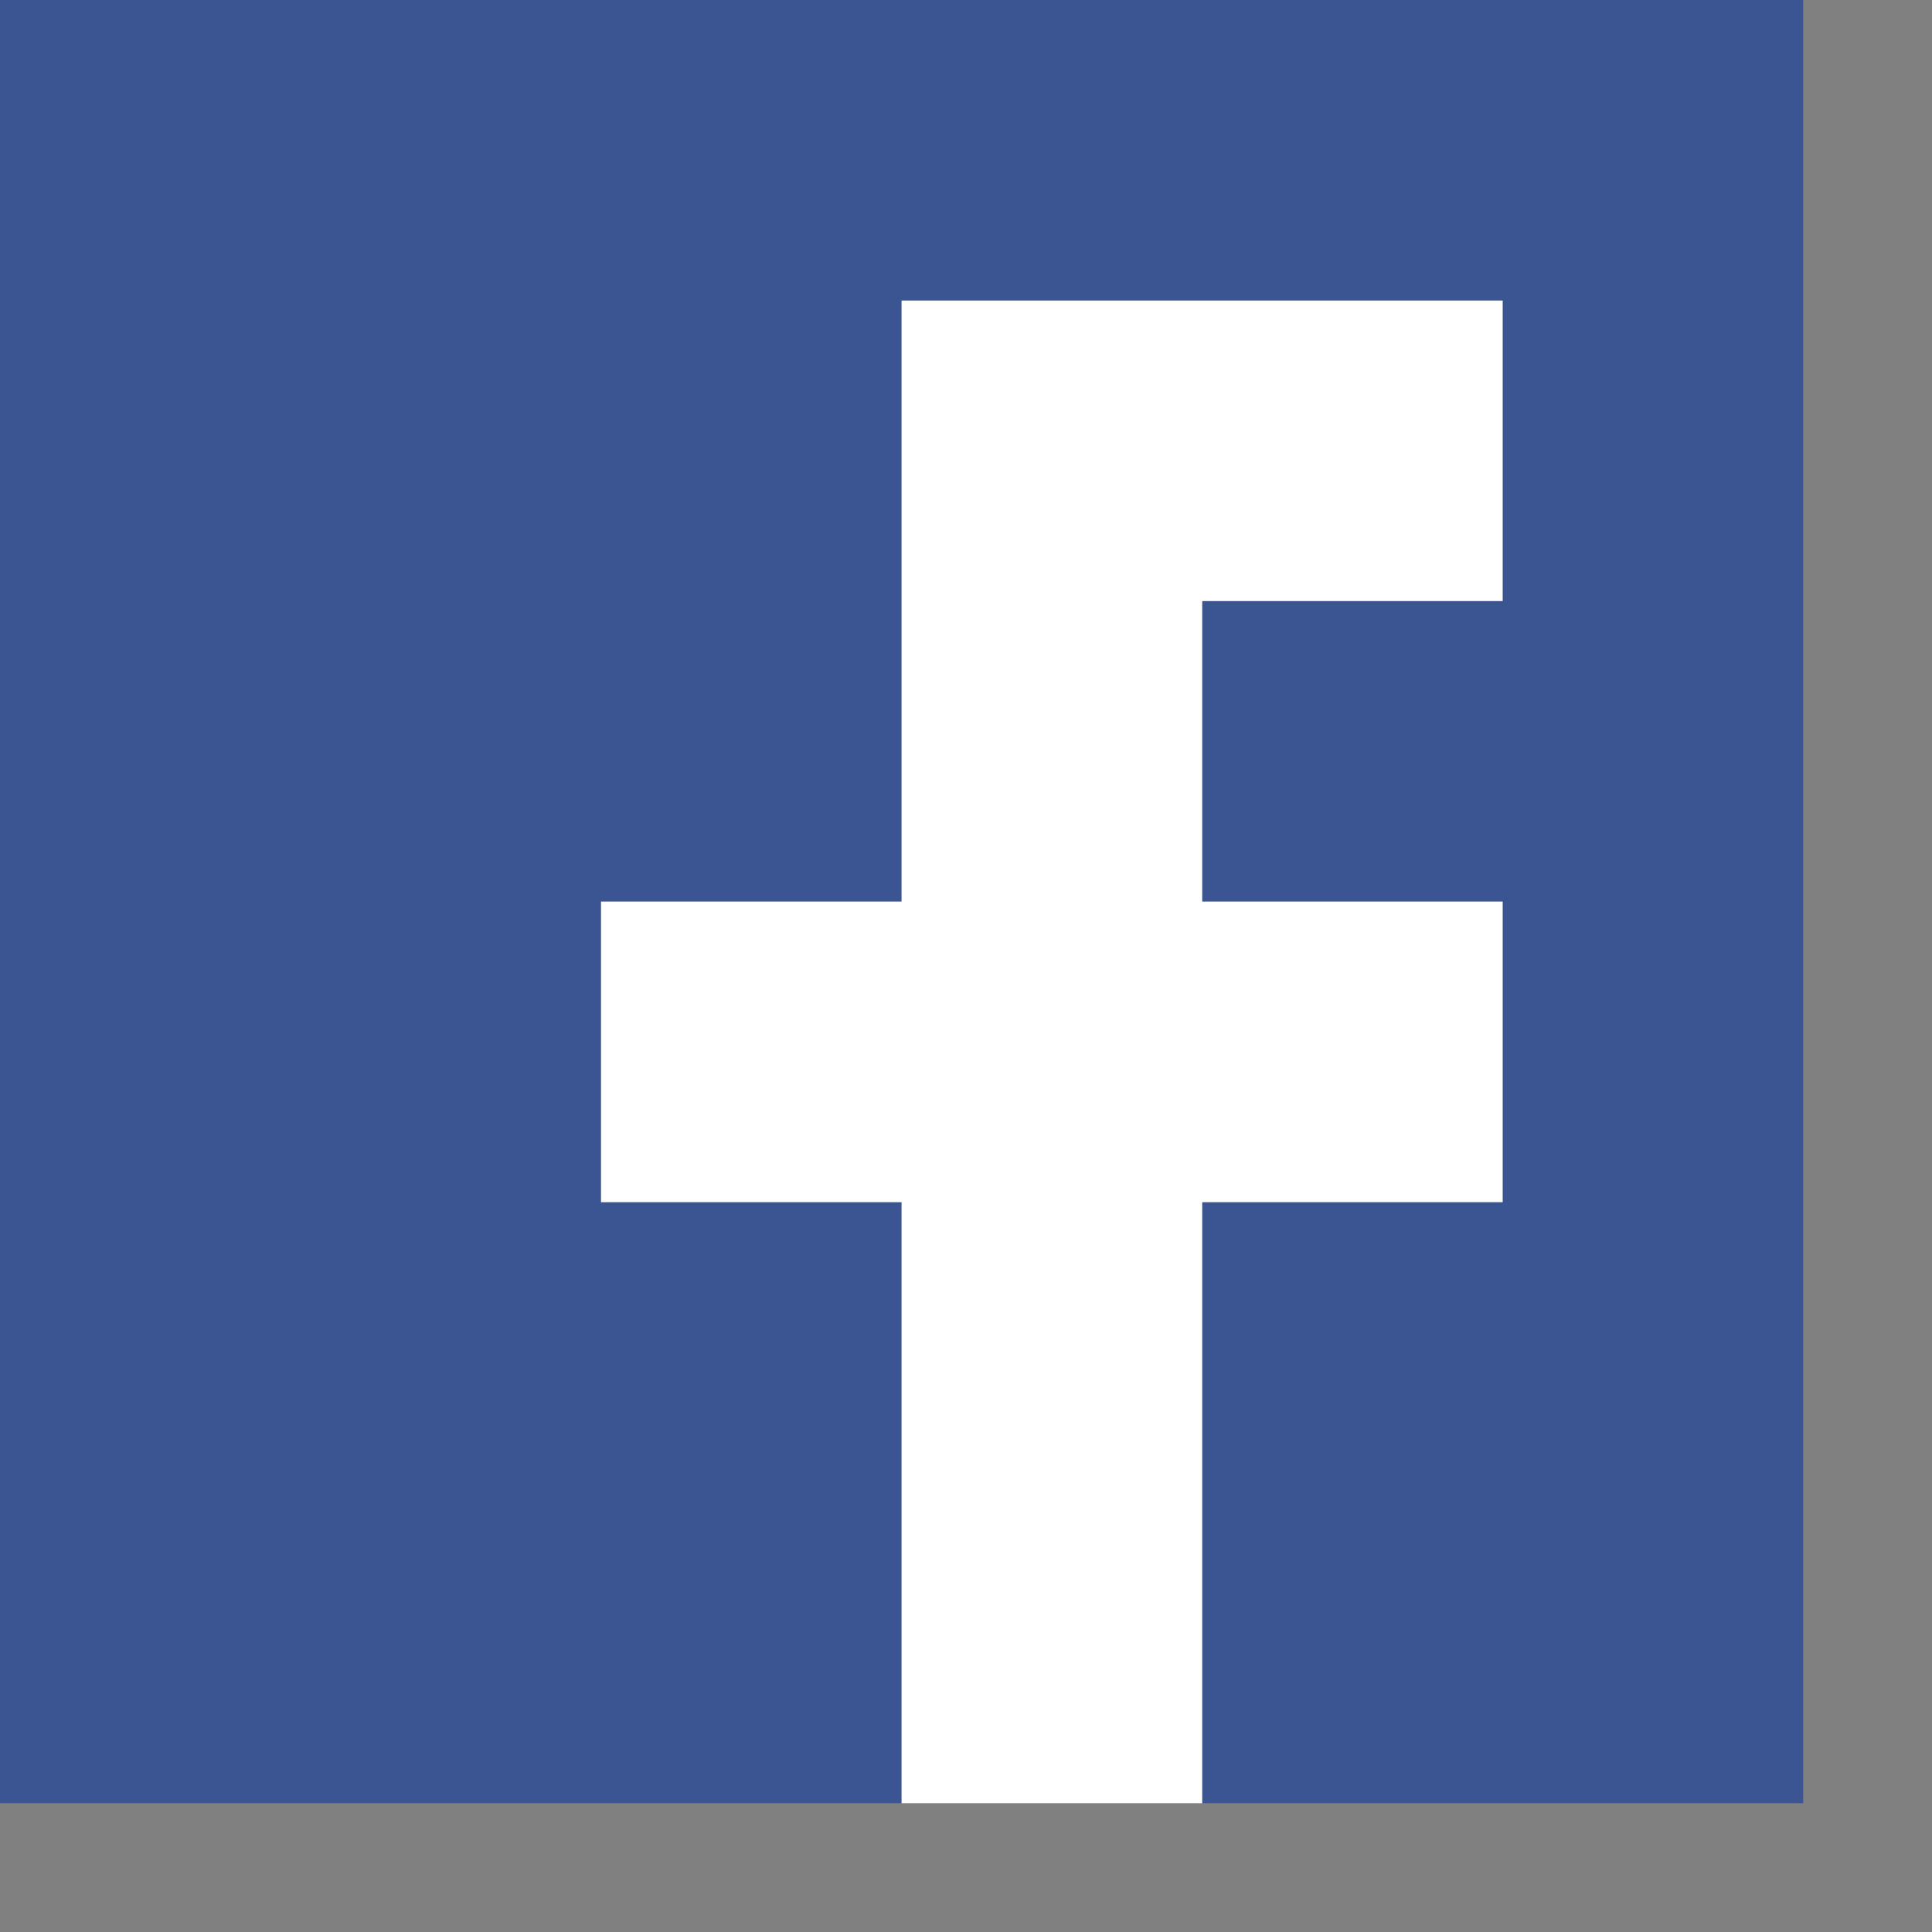
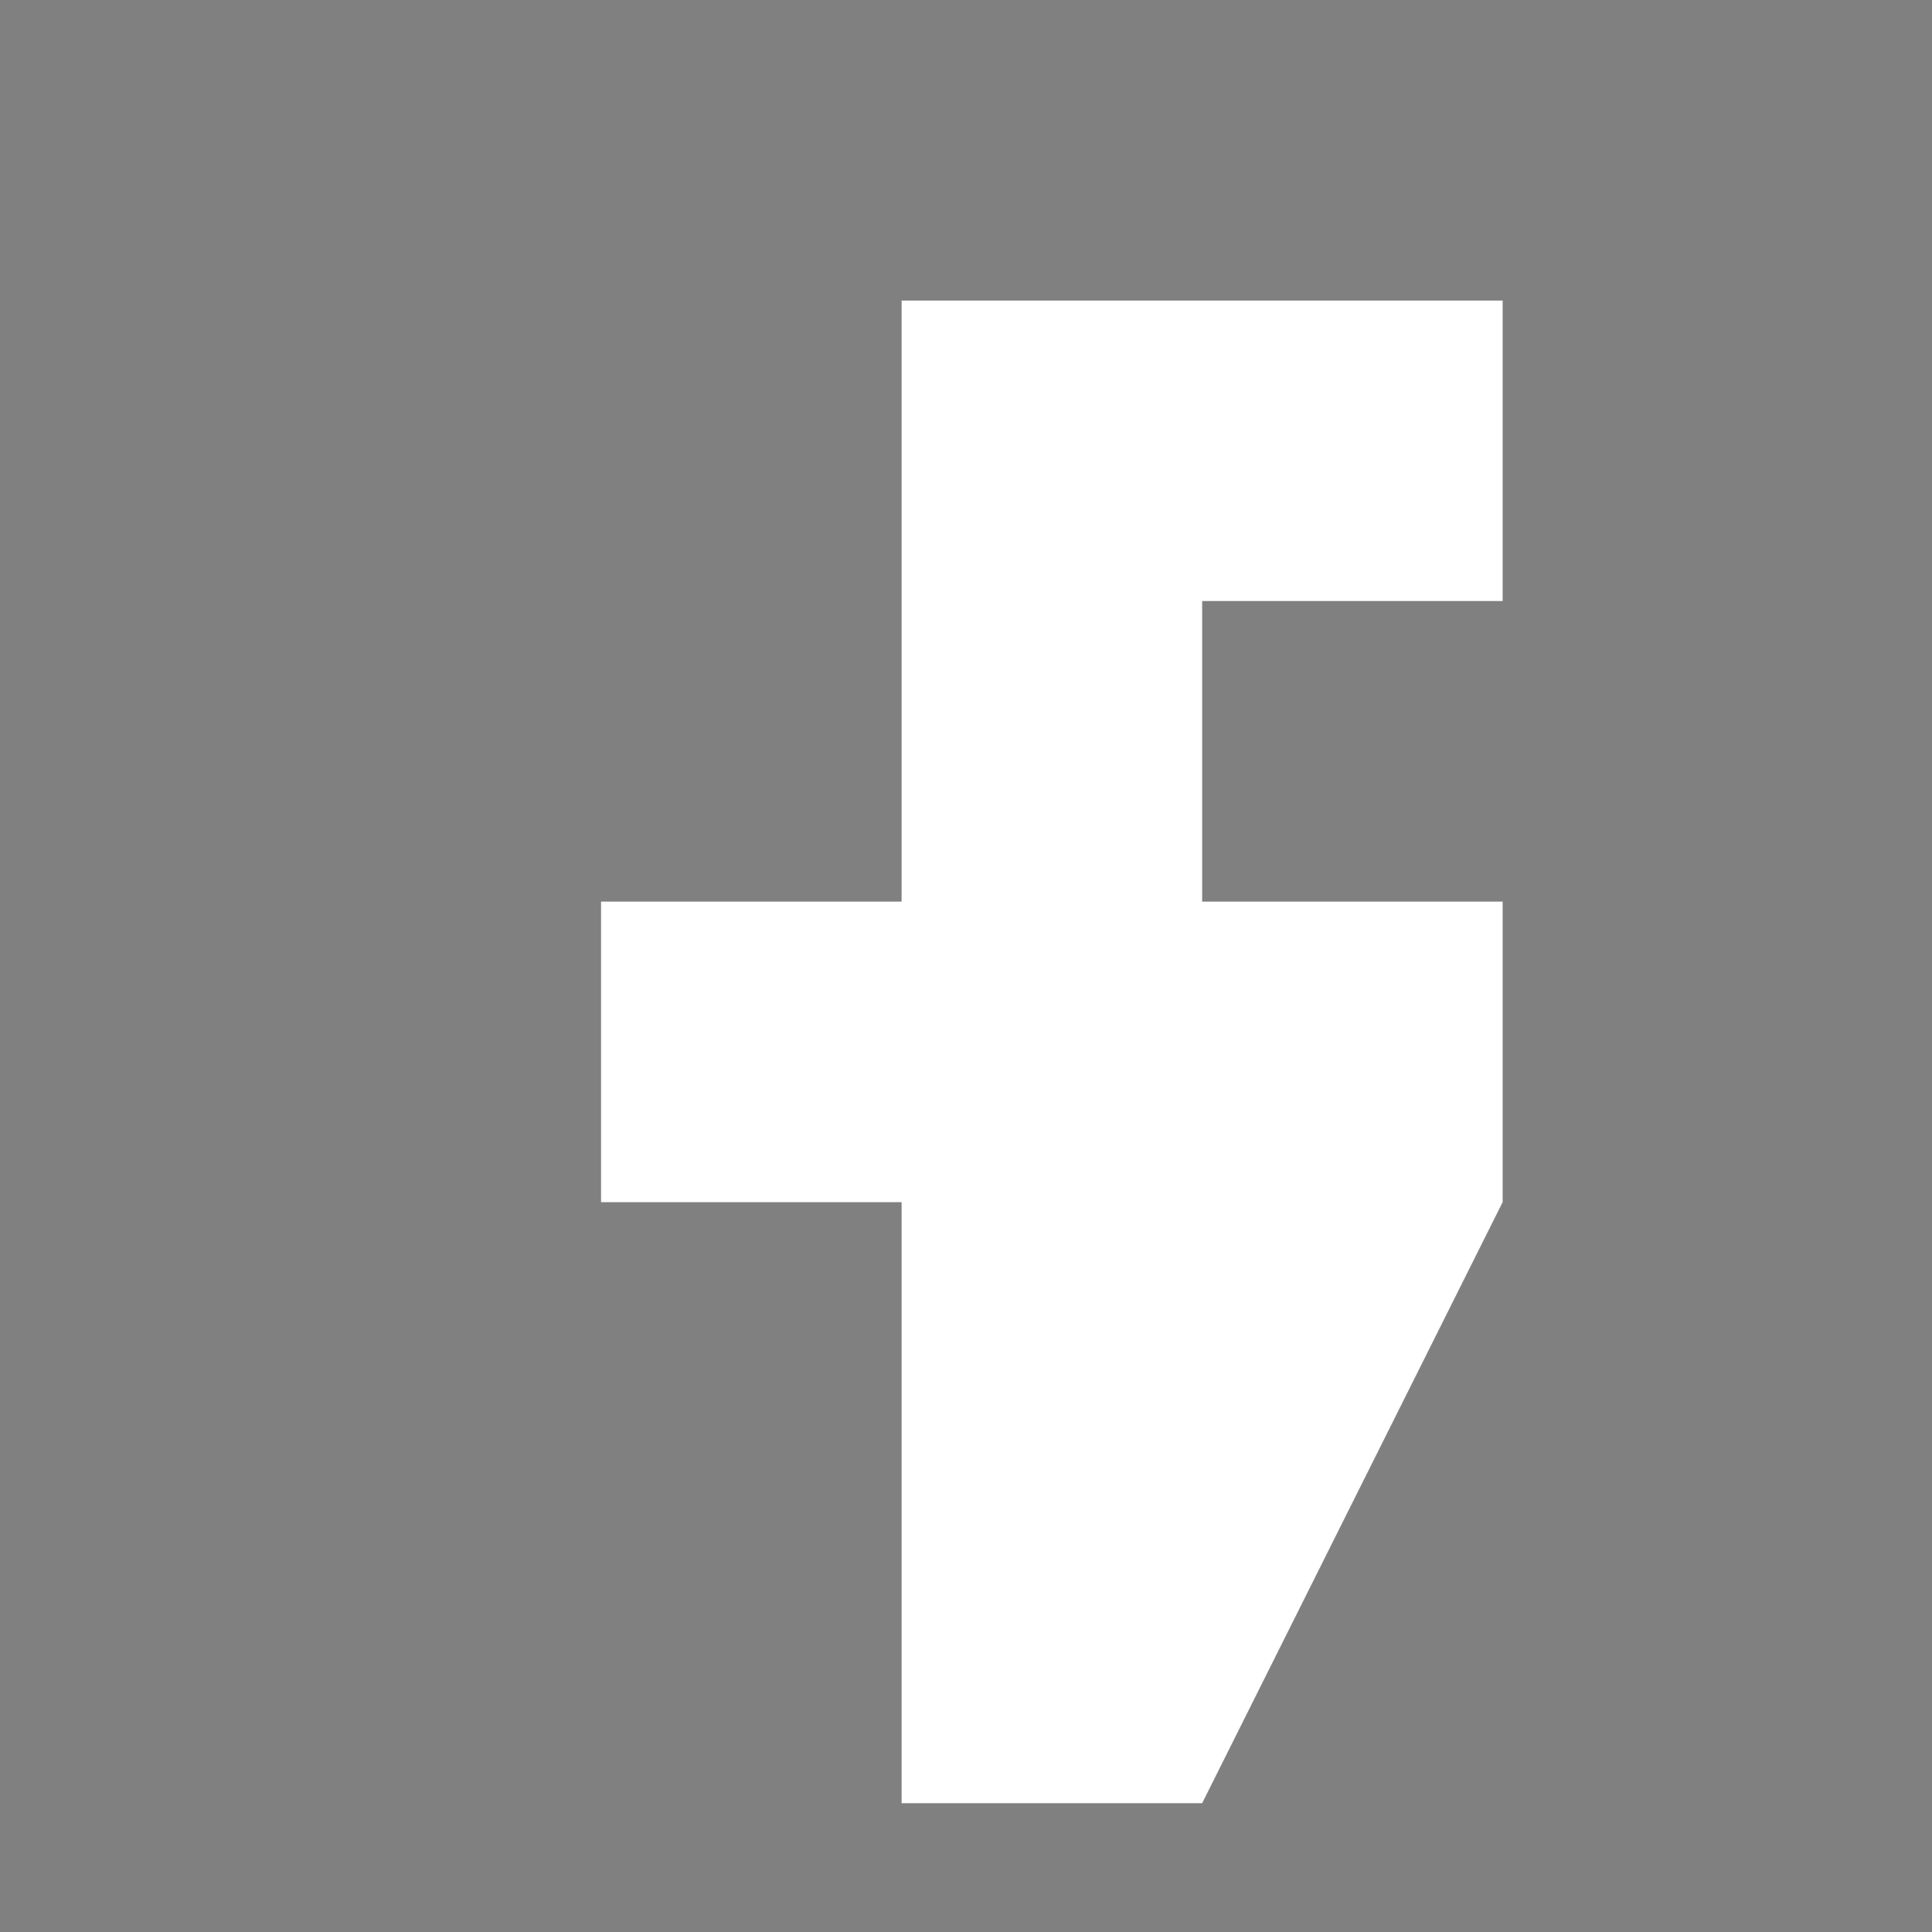
<svg xmlns="http://www.w3.org/2000/svg" xmlns:xlink="http://www.w3.org/1999/xlink" version="1.1" preserveAspectRatio="xMidYMid meet" viewBox="0 0 300 300" width="300" height="300">
  <rect x="0" y="0" width="300" height="300" fill="#808080" stroke="none" />
  <defs>
-     <path d="M0 280L140 280L140 186.67L93.33 186.67L93.33 140L140 140L140 46.67L233.33 46.67L233.33 93.33L186.67 93.33L186.67 140L233.33 140L233.33 186.67L186.67 186.67L186.67 280L280 280L280 0L0 0L0 280Z" id="a2zsDBHLm1" />
-     <path d="M186.67 280L186.67 186.67L233.33 186.67L233.33 140L186.67 140L186.67 93.33L233.33 93.33L233.33 46.67L140 46.67L140 140L93.33 140L93.33 186.67L140 186.67L140 280L186.67 280Z" id="b16PTpwx81" />
+     <path d="M186.67 280L233.33 186.67L233.33 140L186.67 140L186.67 93.33L233.33 93.33L233.33 46.67L140 46.67L140 140L93.33 140L93.33 186.67L140 186.67L140 280L186.67 280Z" id="b16PTpwx81" />
  </defs>
  <g>
    <g>
      <g>
        <use xlink:href="#a2zsDBHLm1" opacity="1" fill="#3a5591" fill-opacity="1" />
        <g>
          <use xlink:href="#a2zsDBHLm1" opacity="1" fill-opacity="0" stroke="#000000" stroke-width="0" stroke-opacity="1" />
        </g>
      </g>
      <g>
        <use xlink:href="#b16PTpwx81" opacity="1" fill="#ffffff" fill-opacity="1" />
        <g>
          <use xlink:href="#b16PTpwx81" opacity="1" fill-opacity="0" stroke="#000000" stroke-width="0" stroke-opacity="1" />
        </g>
      </g>
    </g>
  </g>
</svg>